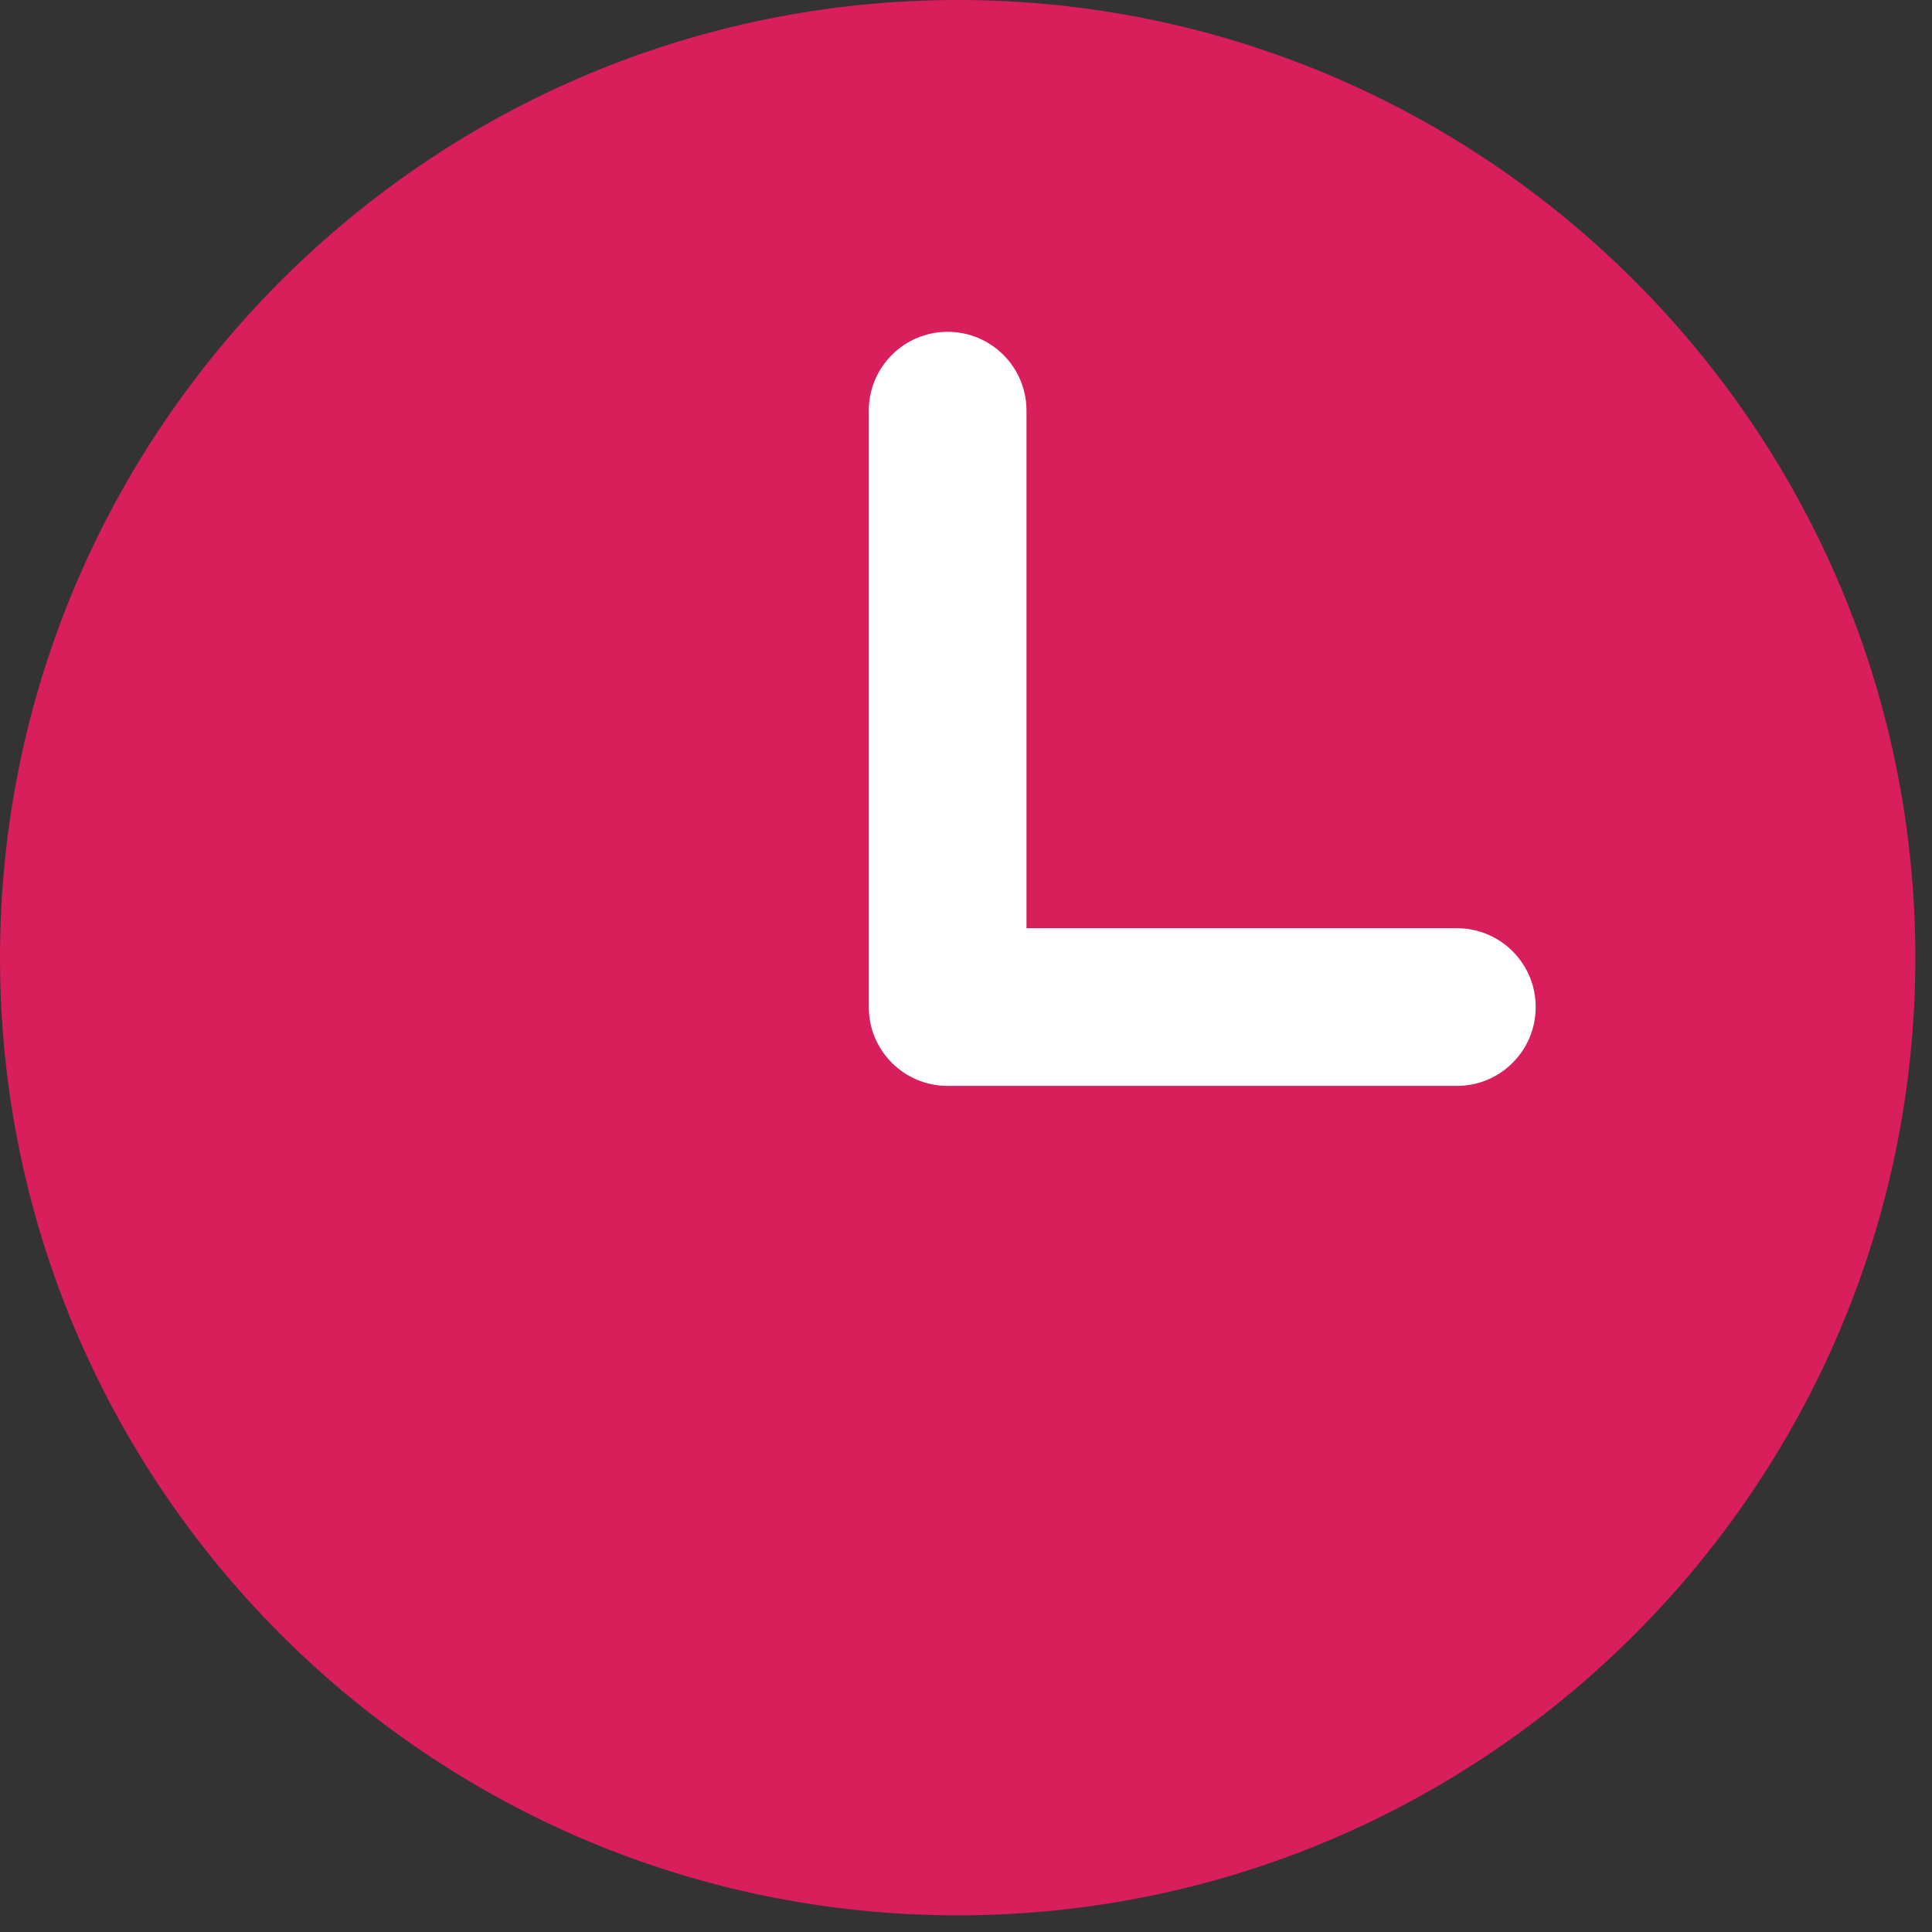
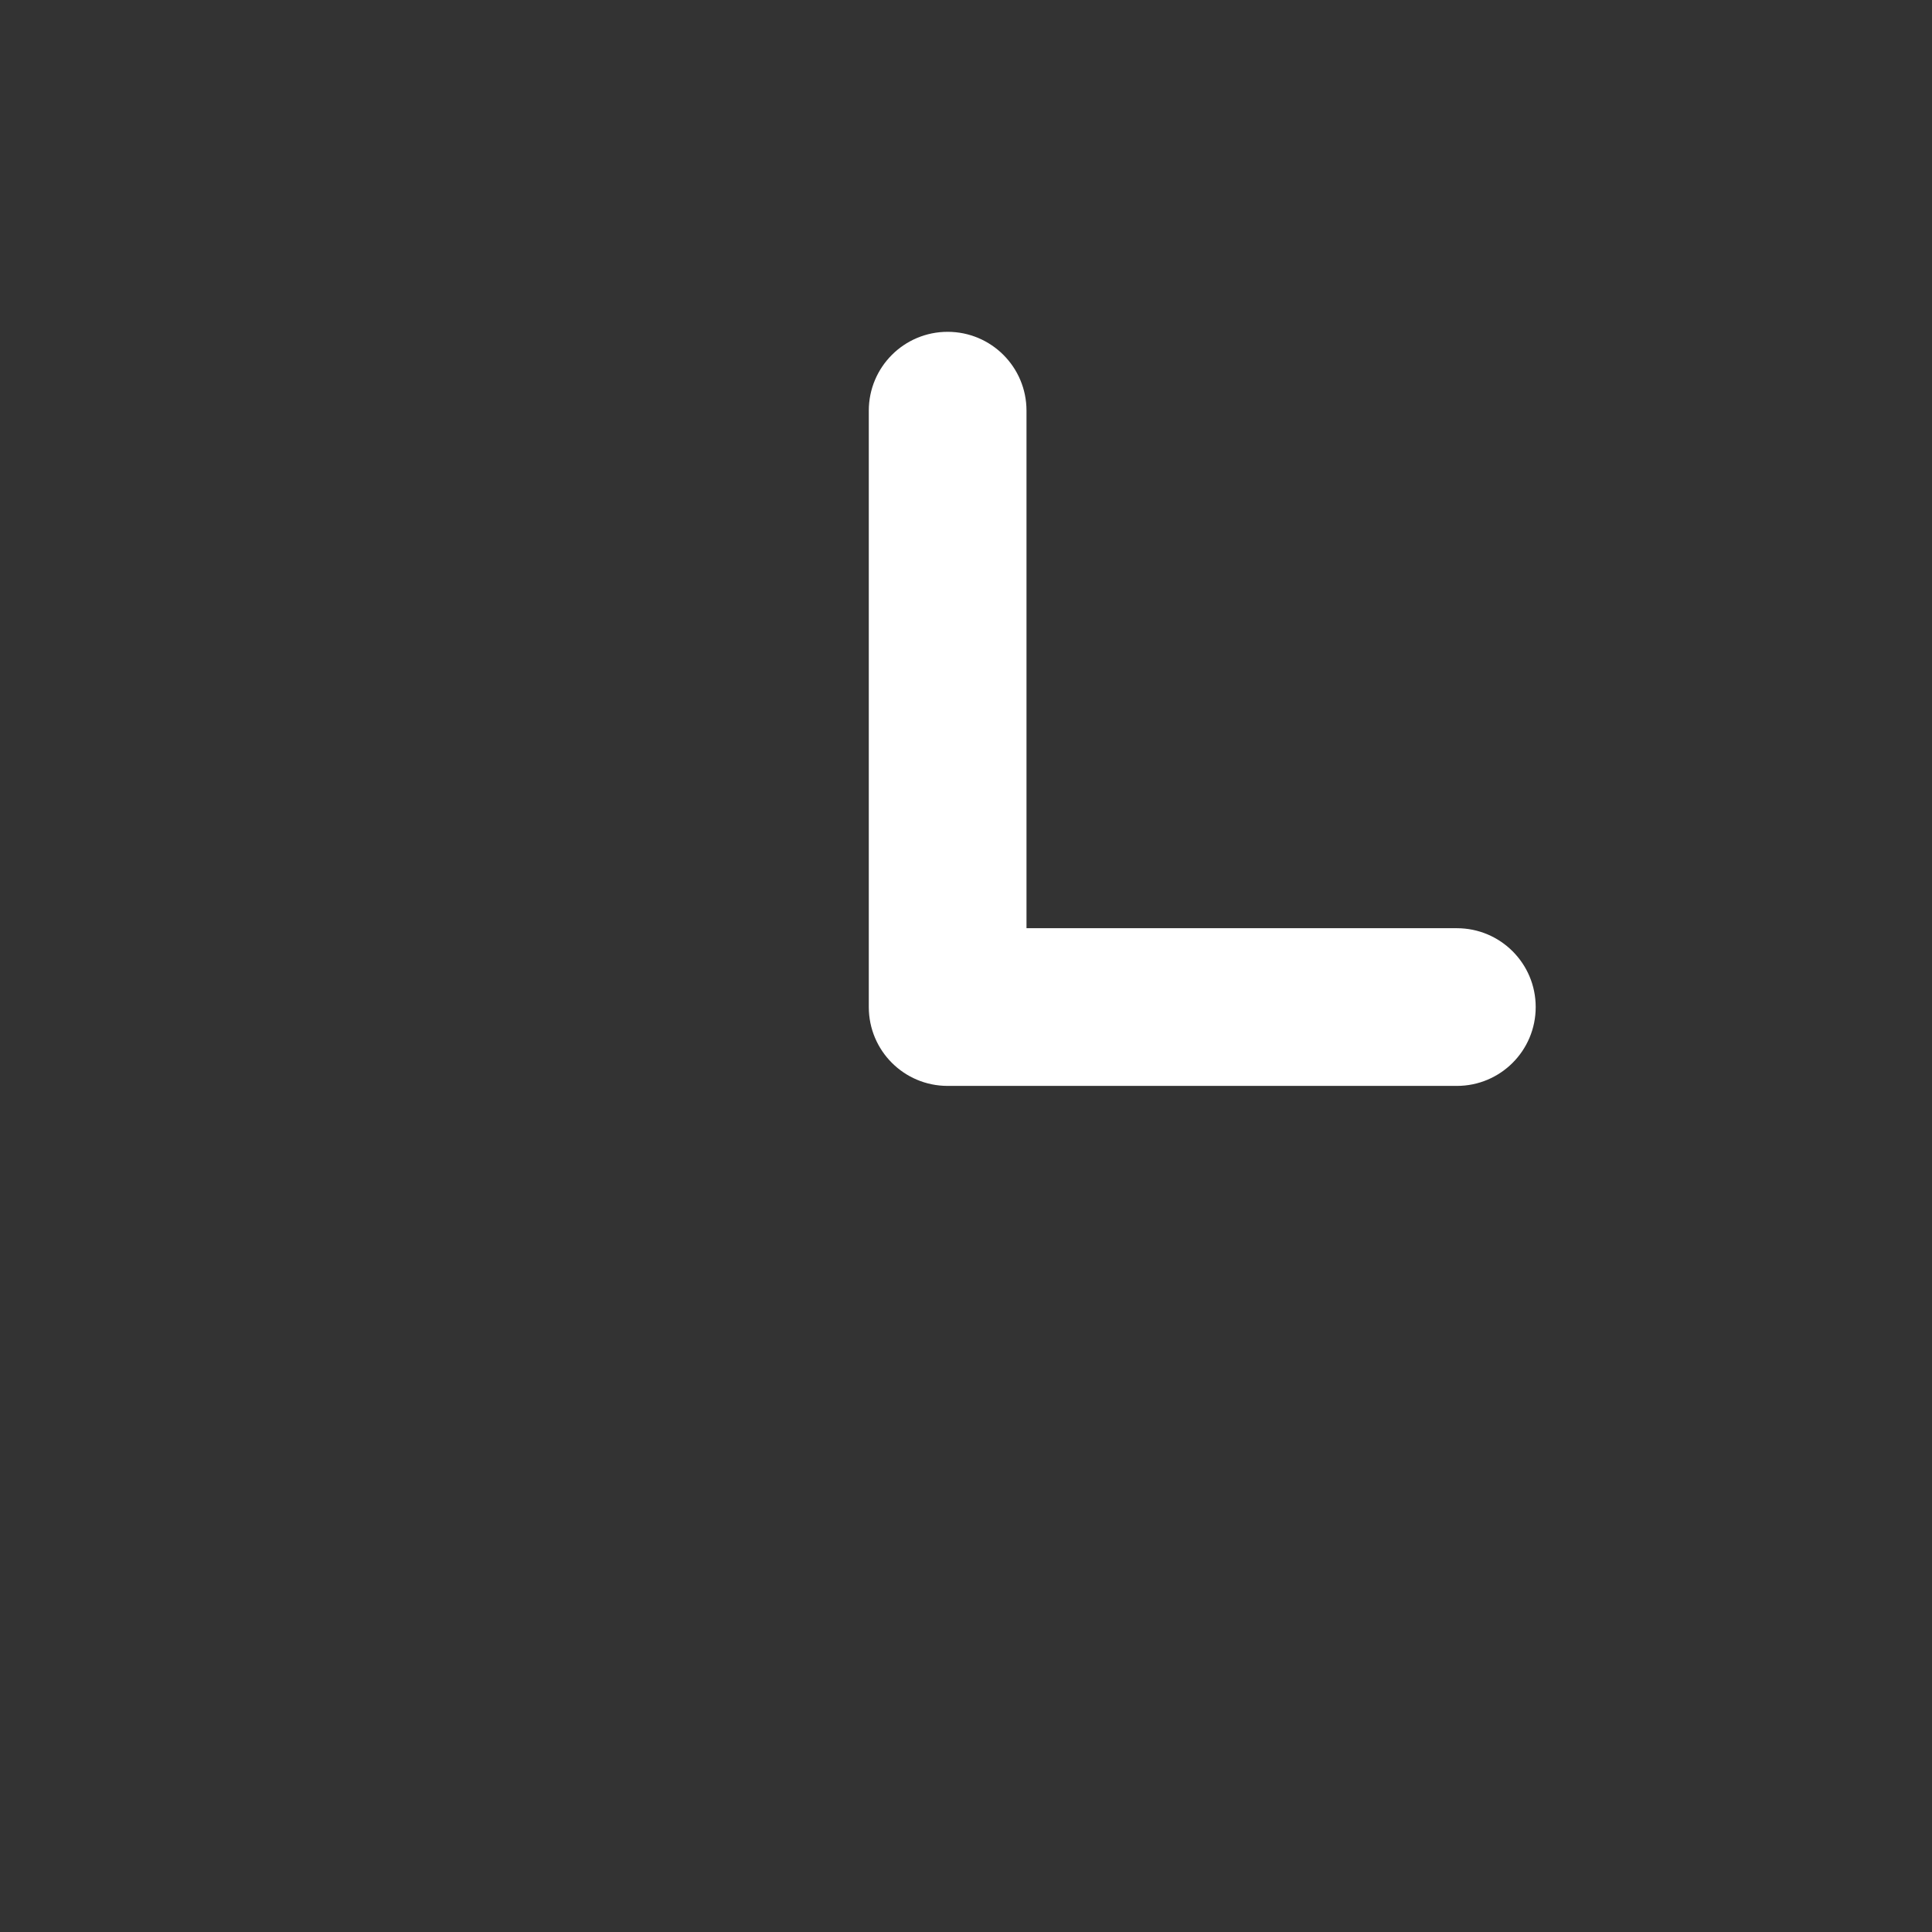
<svg xmlns="http://www.w3.org/2000/svg" height="16" viewBox="0 0 16 16" width="16">
  <rect x="0" y="0" width="16" height="16" fill="#333333" stroke="none" />
  <g fill="none">
-     <path d="m7.931 0c-4.373 0-7.931 3.558-7.931 7.931 0 4.373 3.558 7.931 7.931 7.931 4.373 0 7.931-3.558 7.931-7.931 0-4.373-3.558-7.931-7.931-7.931z" fill="#d81e5b" />
    <path d="m12.065 7.687h-3.564v-4.286c0-.361-.292-.653-.653-.653-.361 0-.653.292-.653.653v4.939c0 .361.292.653.653.653h4.217c.361 0 .653-.292.653-.653s-.292-.653-.653-.653z" fill="#fff" />
  </g>
</svg>